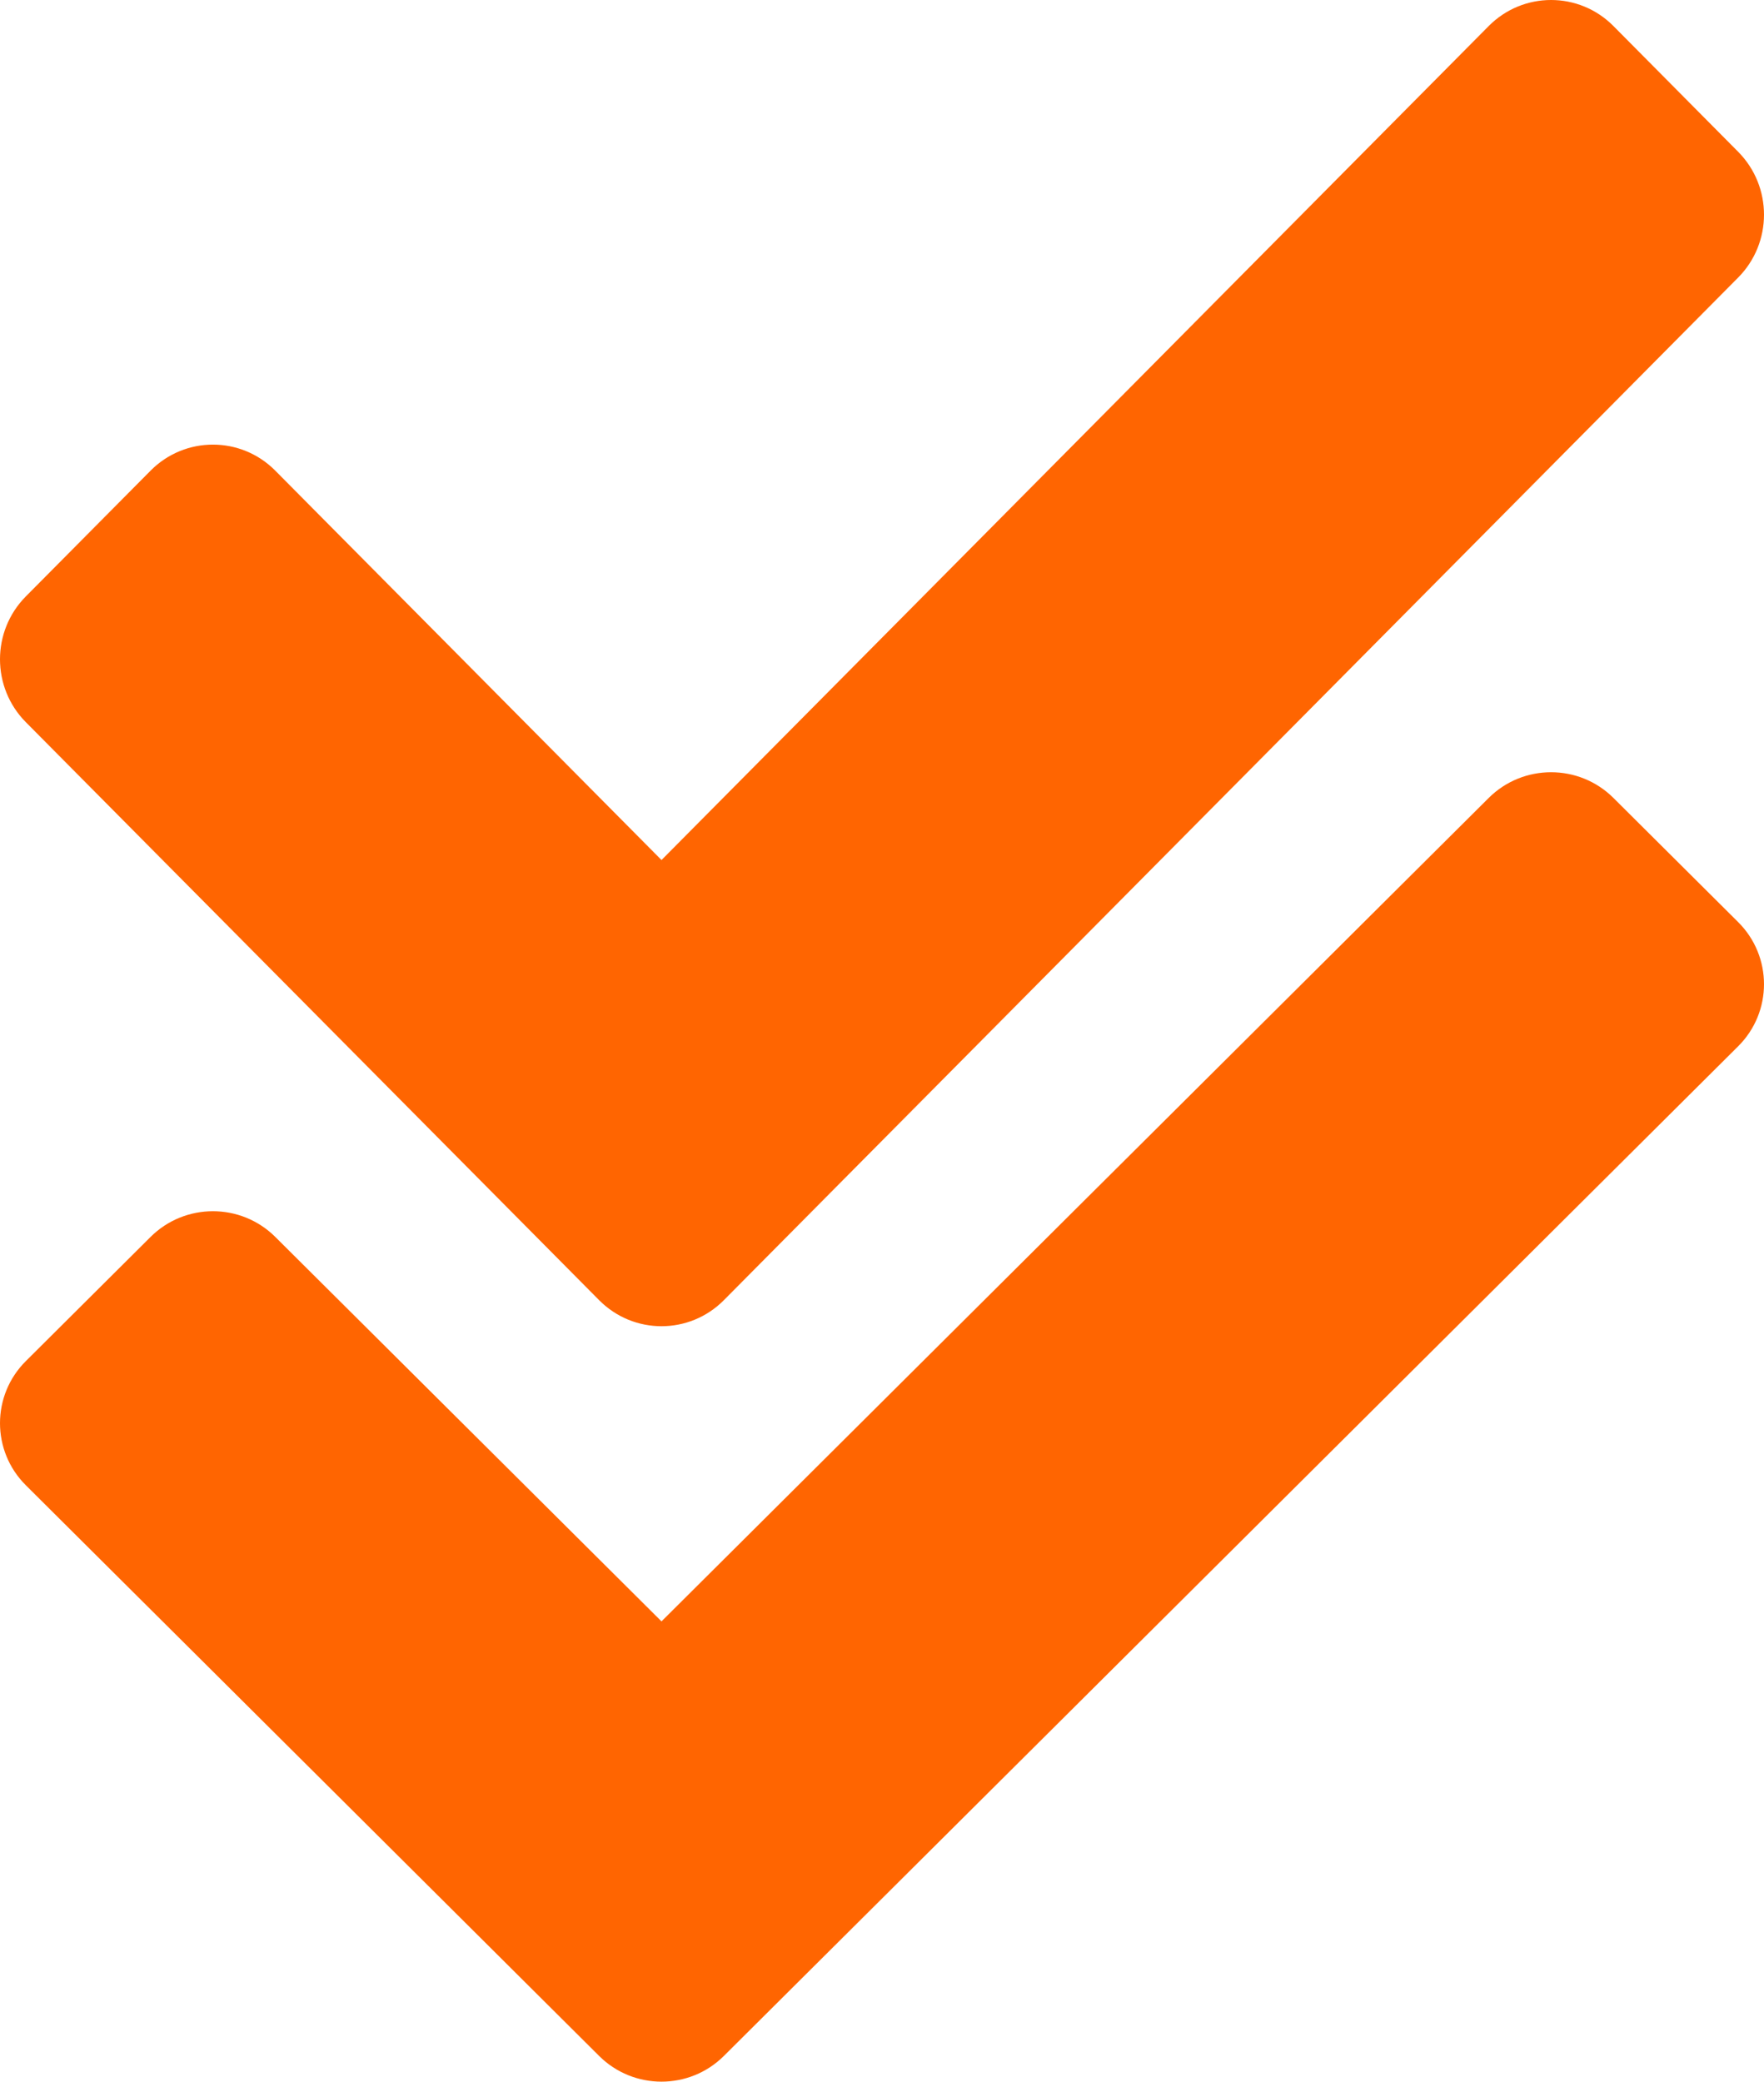
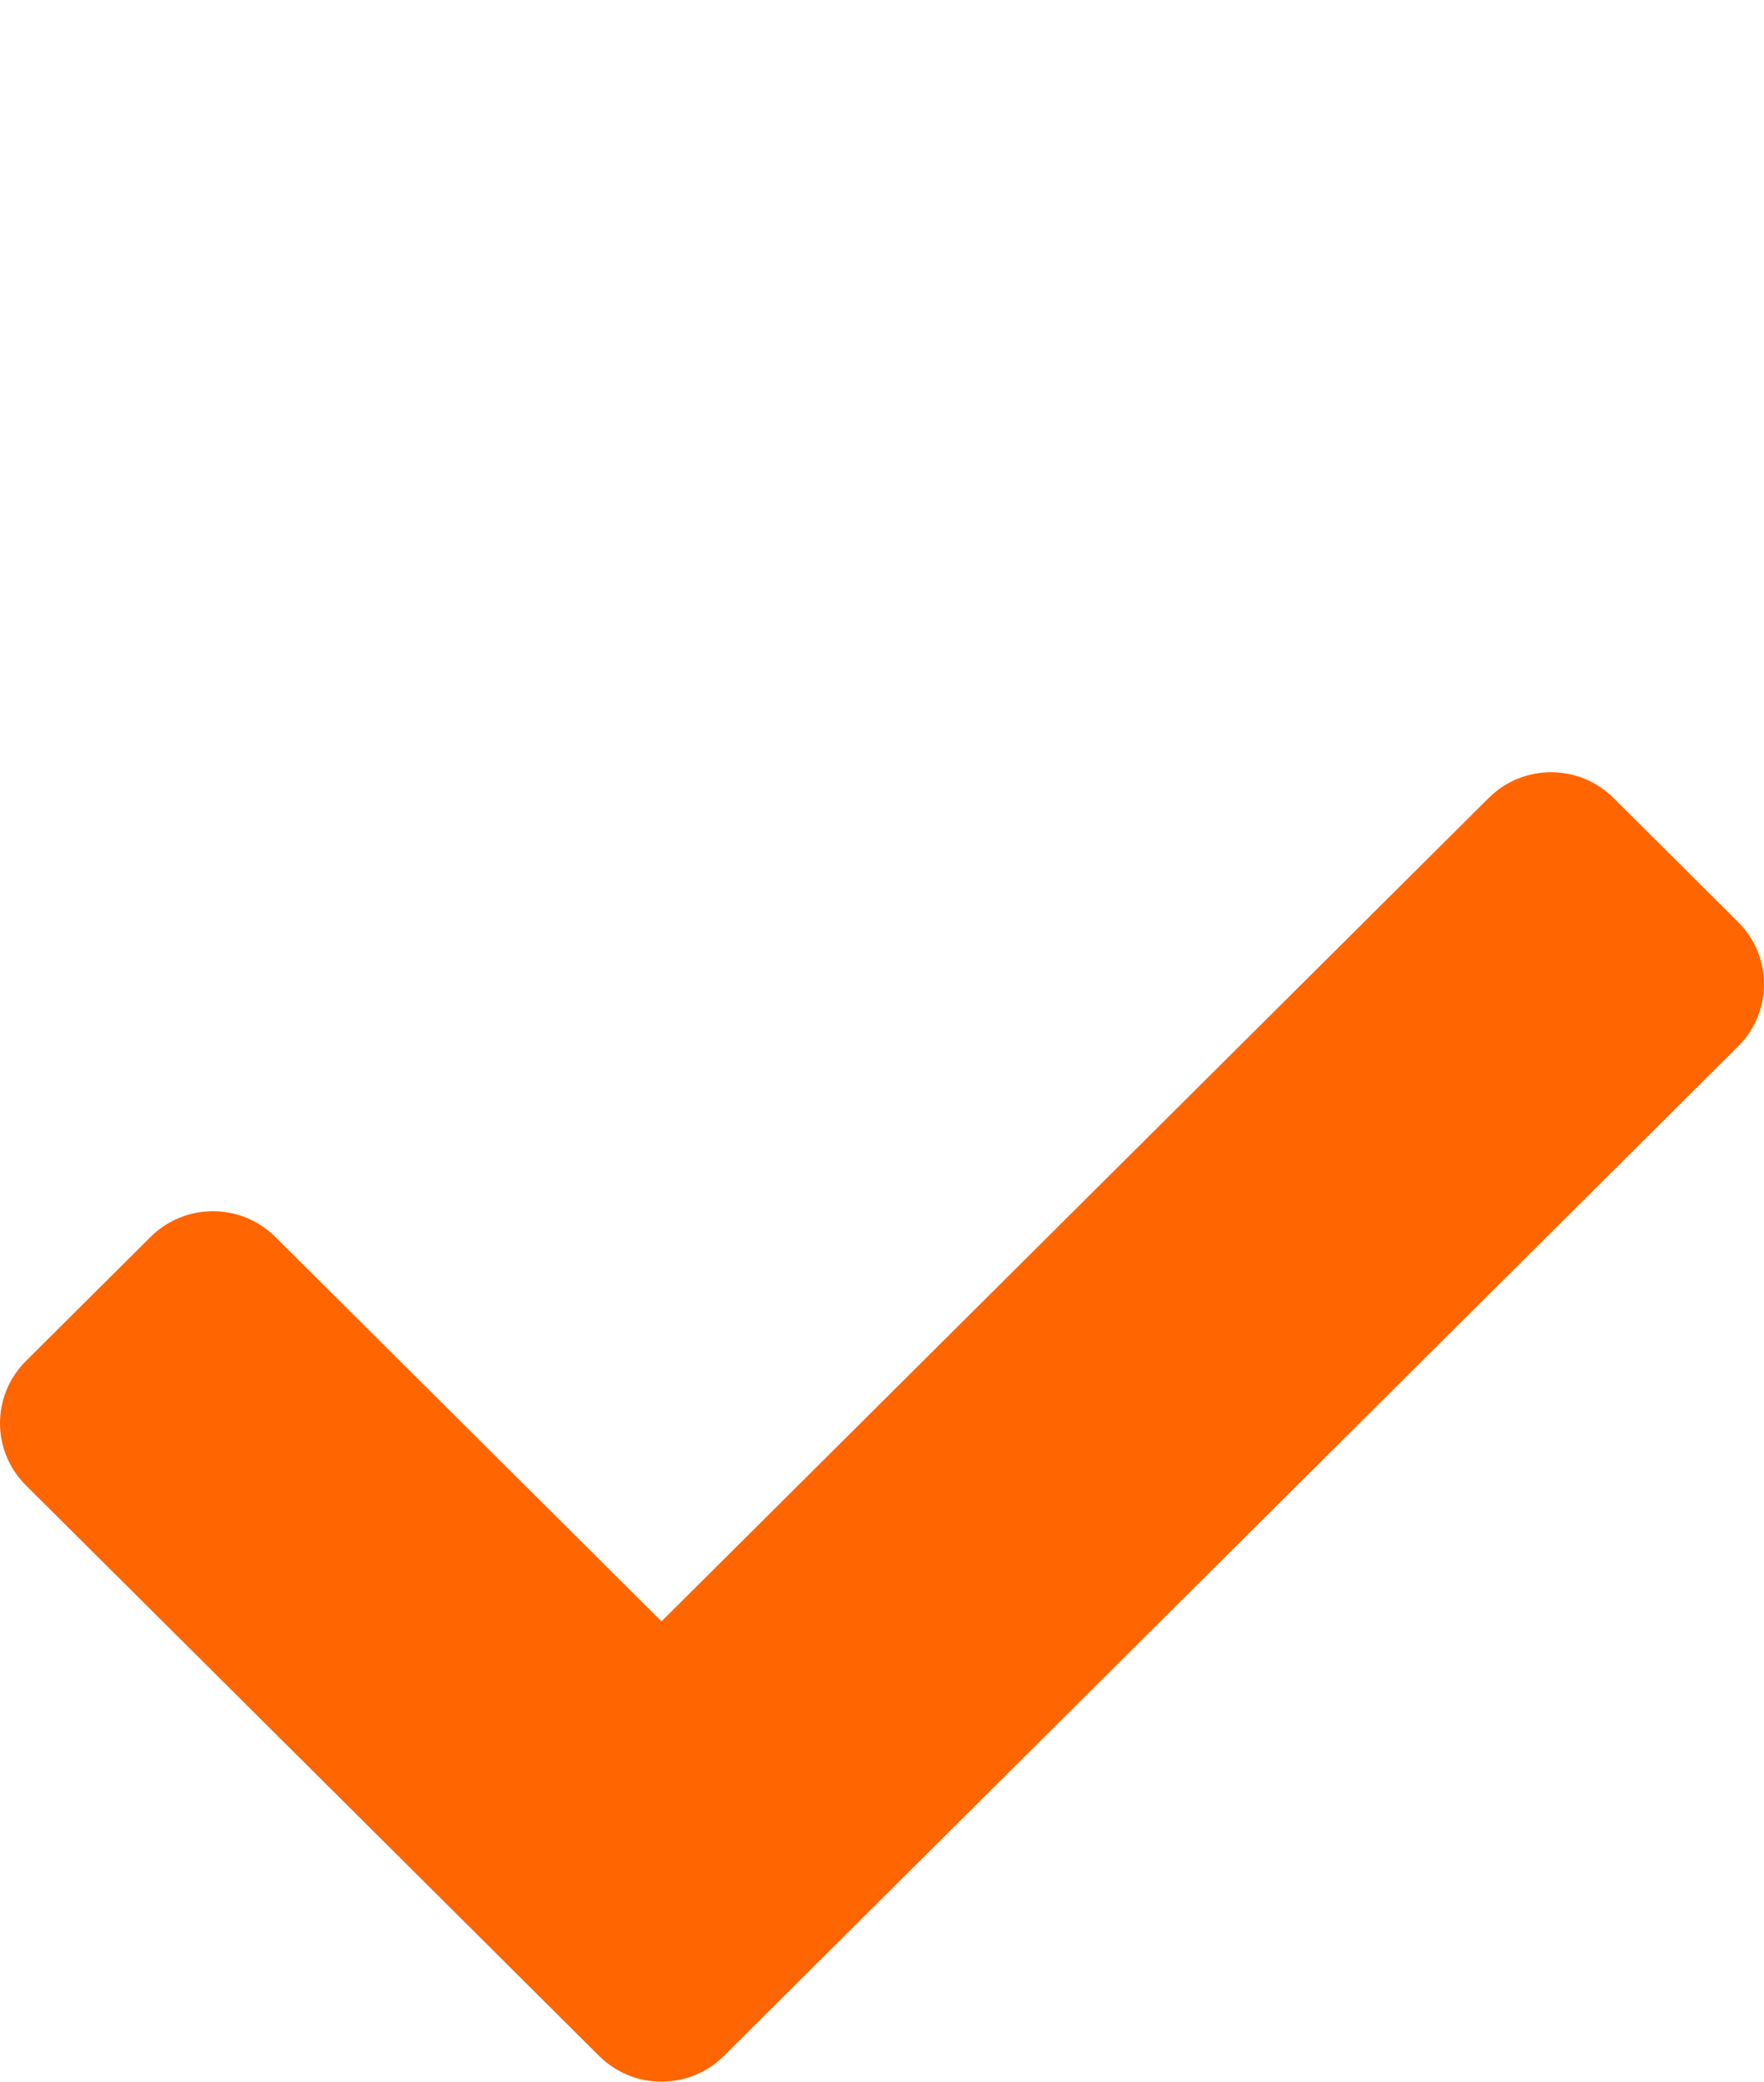
<svg xmlns="http://www.w3.org/2000/svg" width="317" height="374" viewBox="0 0 317 374" fill="none">
  <path d="M107.667 369.38L4.642 266.848C-1.547 260.688 -1.547 250.701 4.642 244.54L27.057 222.232C33.246 216.072 43.283 216.072 49.472 222.232L118.875 291.302L267.528 143.362C273.717 137.202 283.754 137.202 289.943 143.362L312.358 165.67C318.547 171.83 318.547 181.817 312.358 187.978L130.083 369.38C123.892 375.54 113.857 375.54 107.667 369.38Z" fill="#FF6501" />
-   <path d="M107.667 233.594L4.642 129.749C-1.547 123.51 -1.547 113.394 4.642 107.155L27.057 84.561C33.246 78.321 43.283 78.321 49.472 84.561L118.875 154.516L267.528 4.679C273.717 -1.56 283.754 -1.56 289.943 4.679L312.358 27.273C318.547 33.512 318.547 43.628 312.358 49.867L130.083 233.595C123.892 239.834 113.857 239.834 107.667 233.594Z" fill="#FF6501" />
</svg>